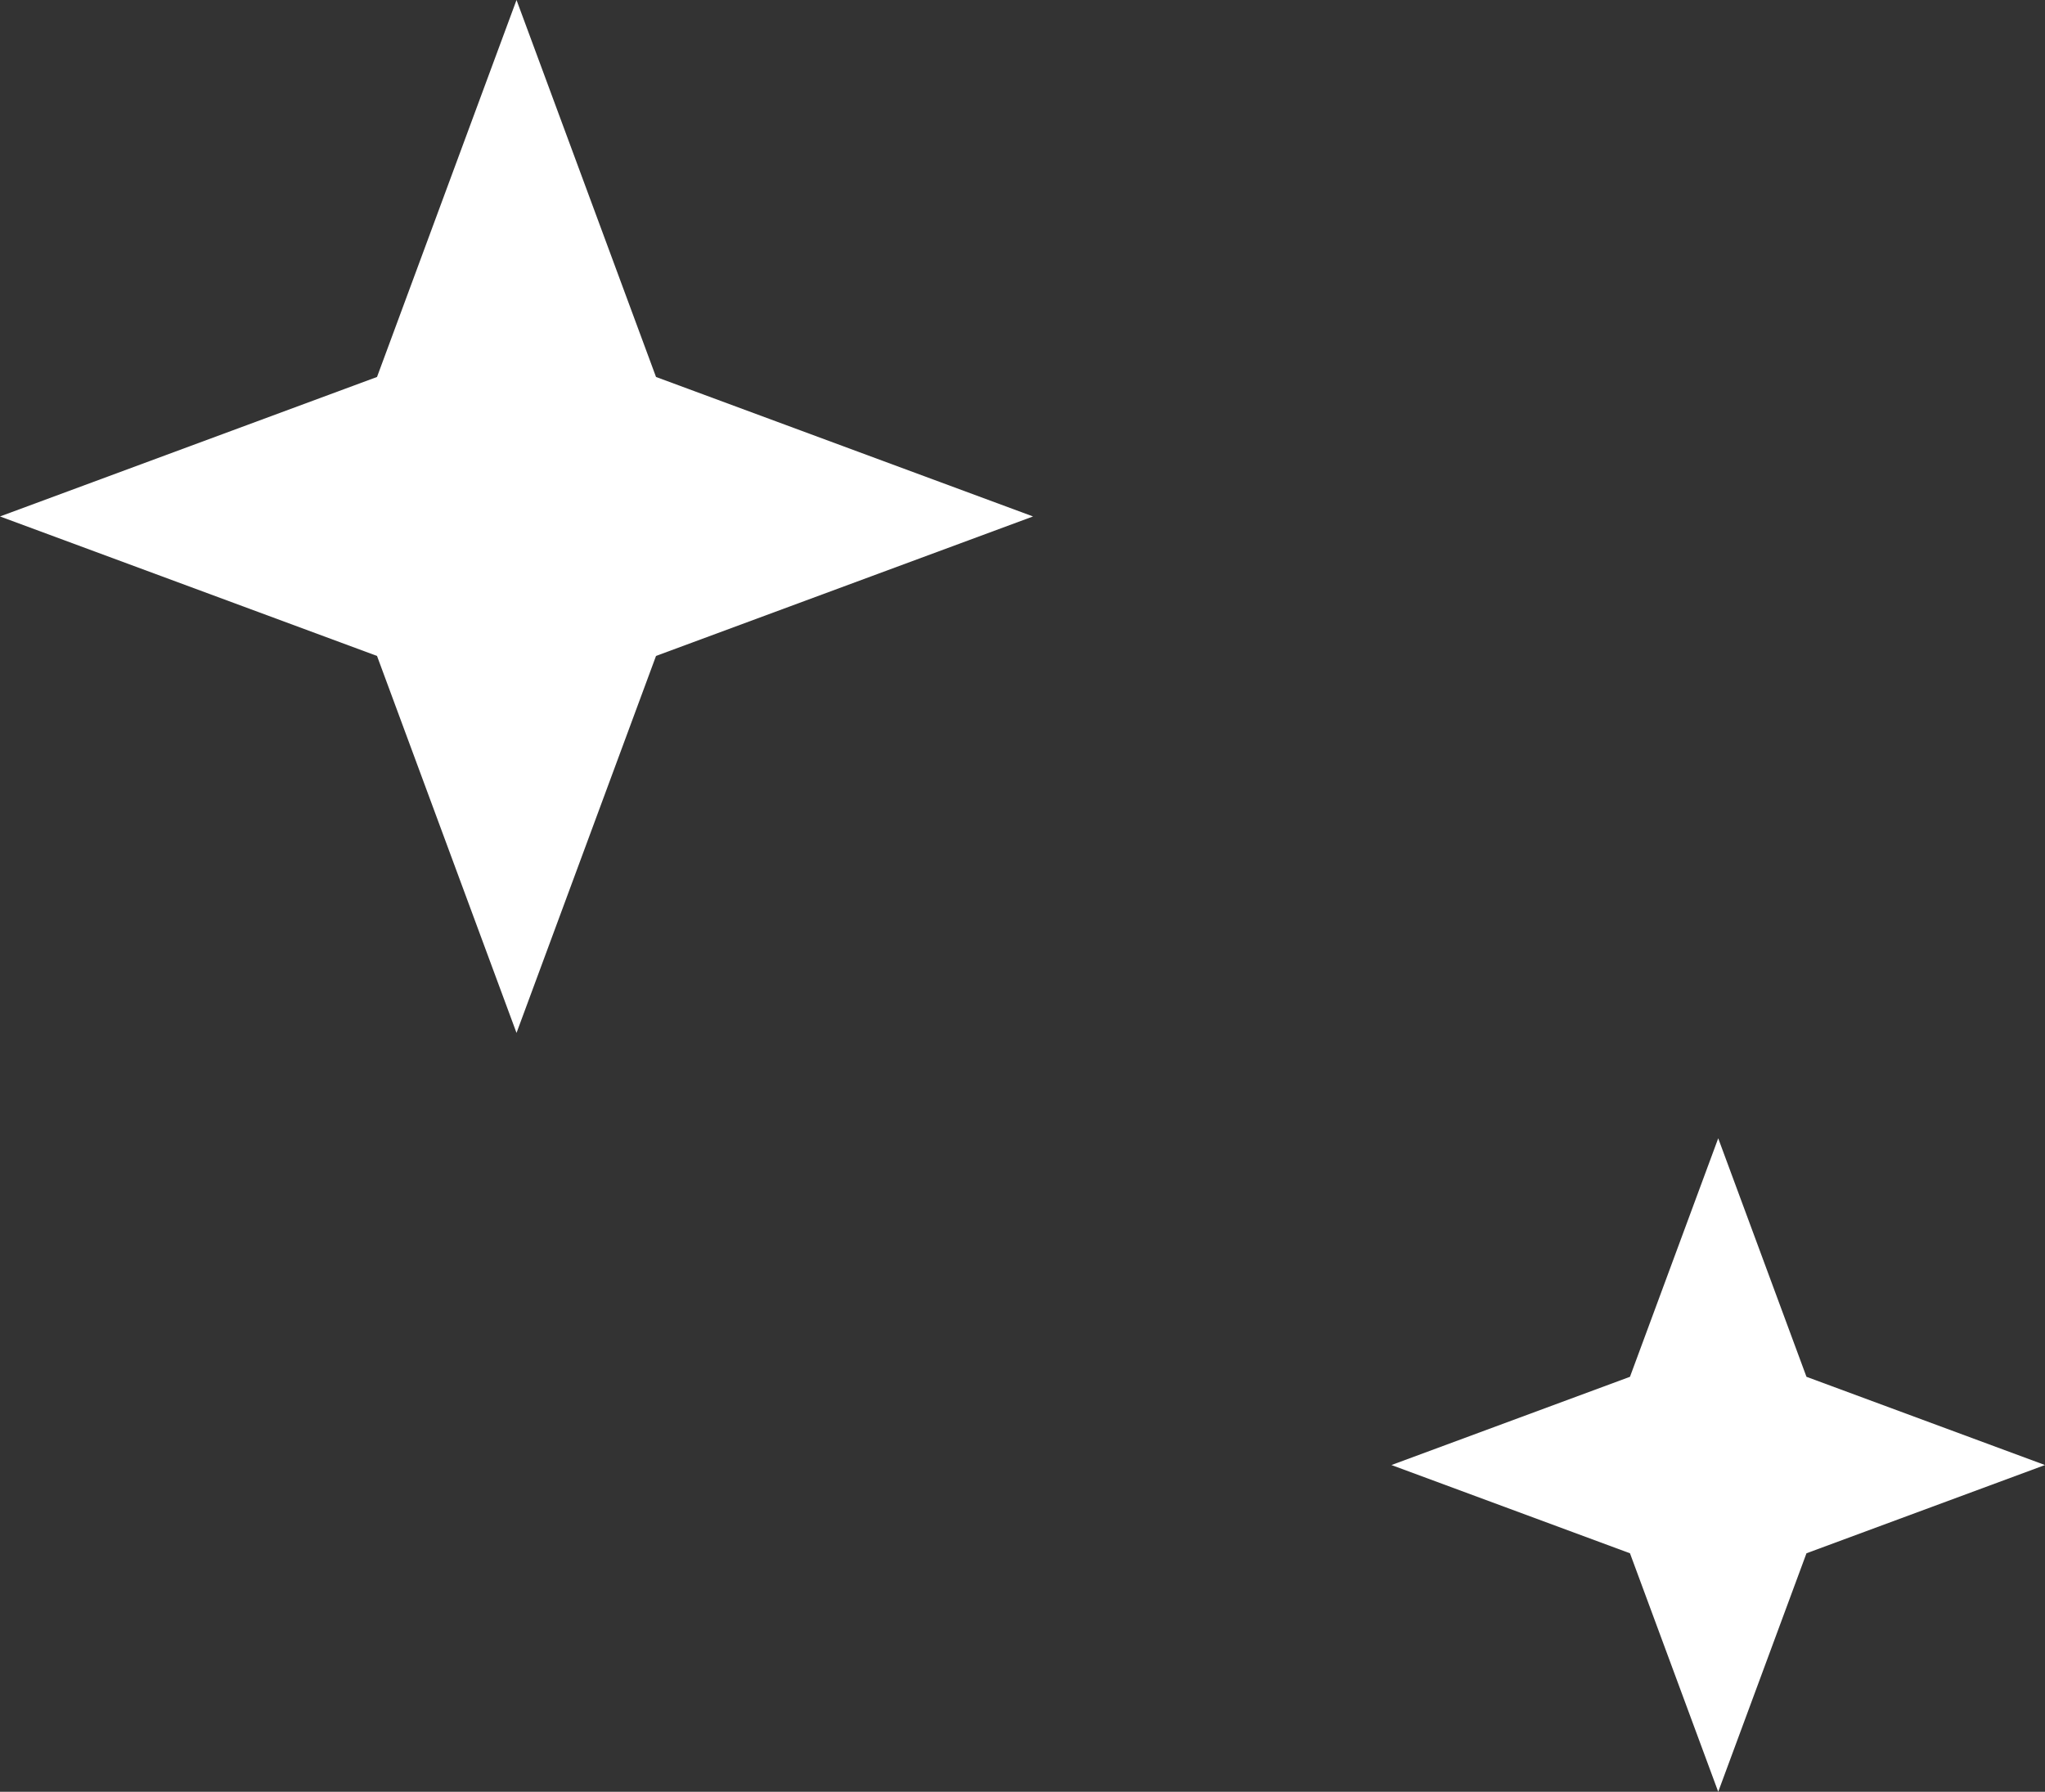
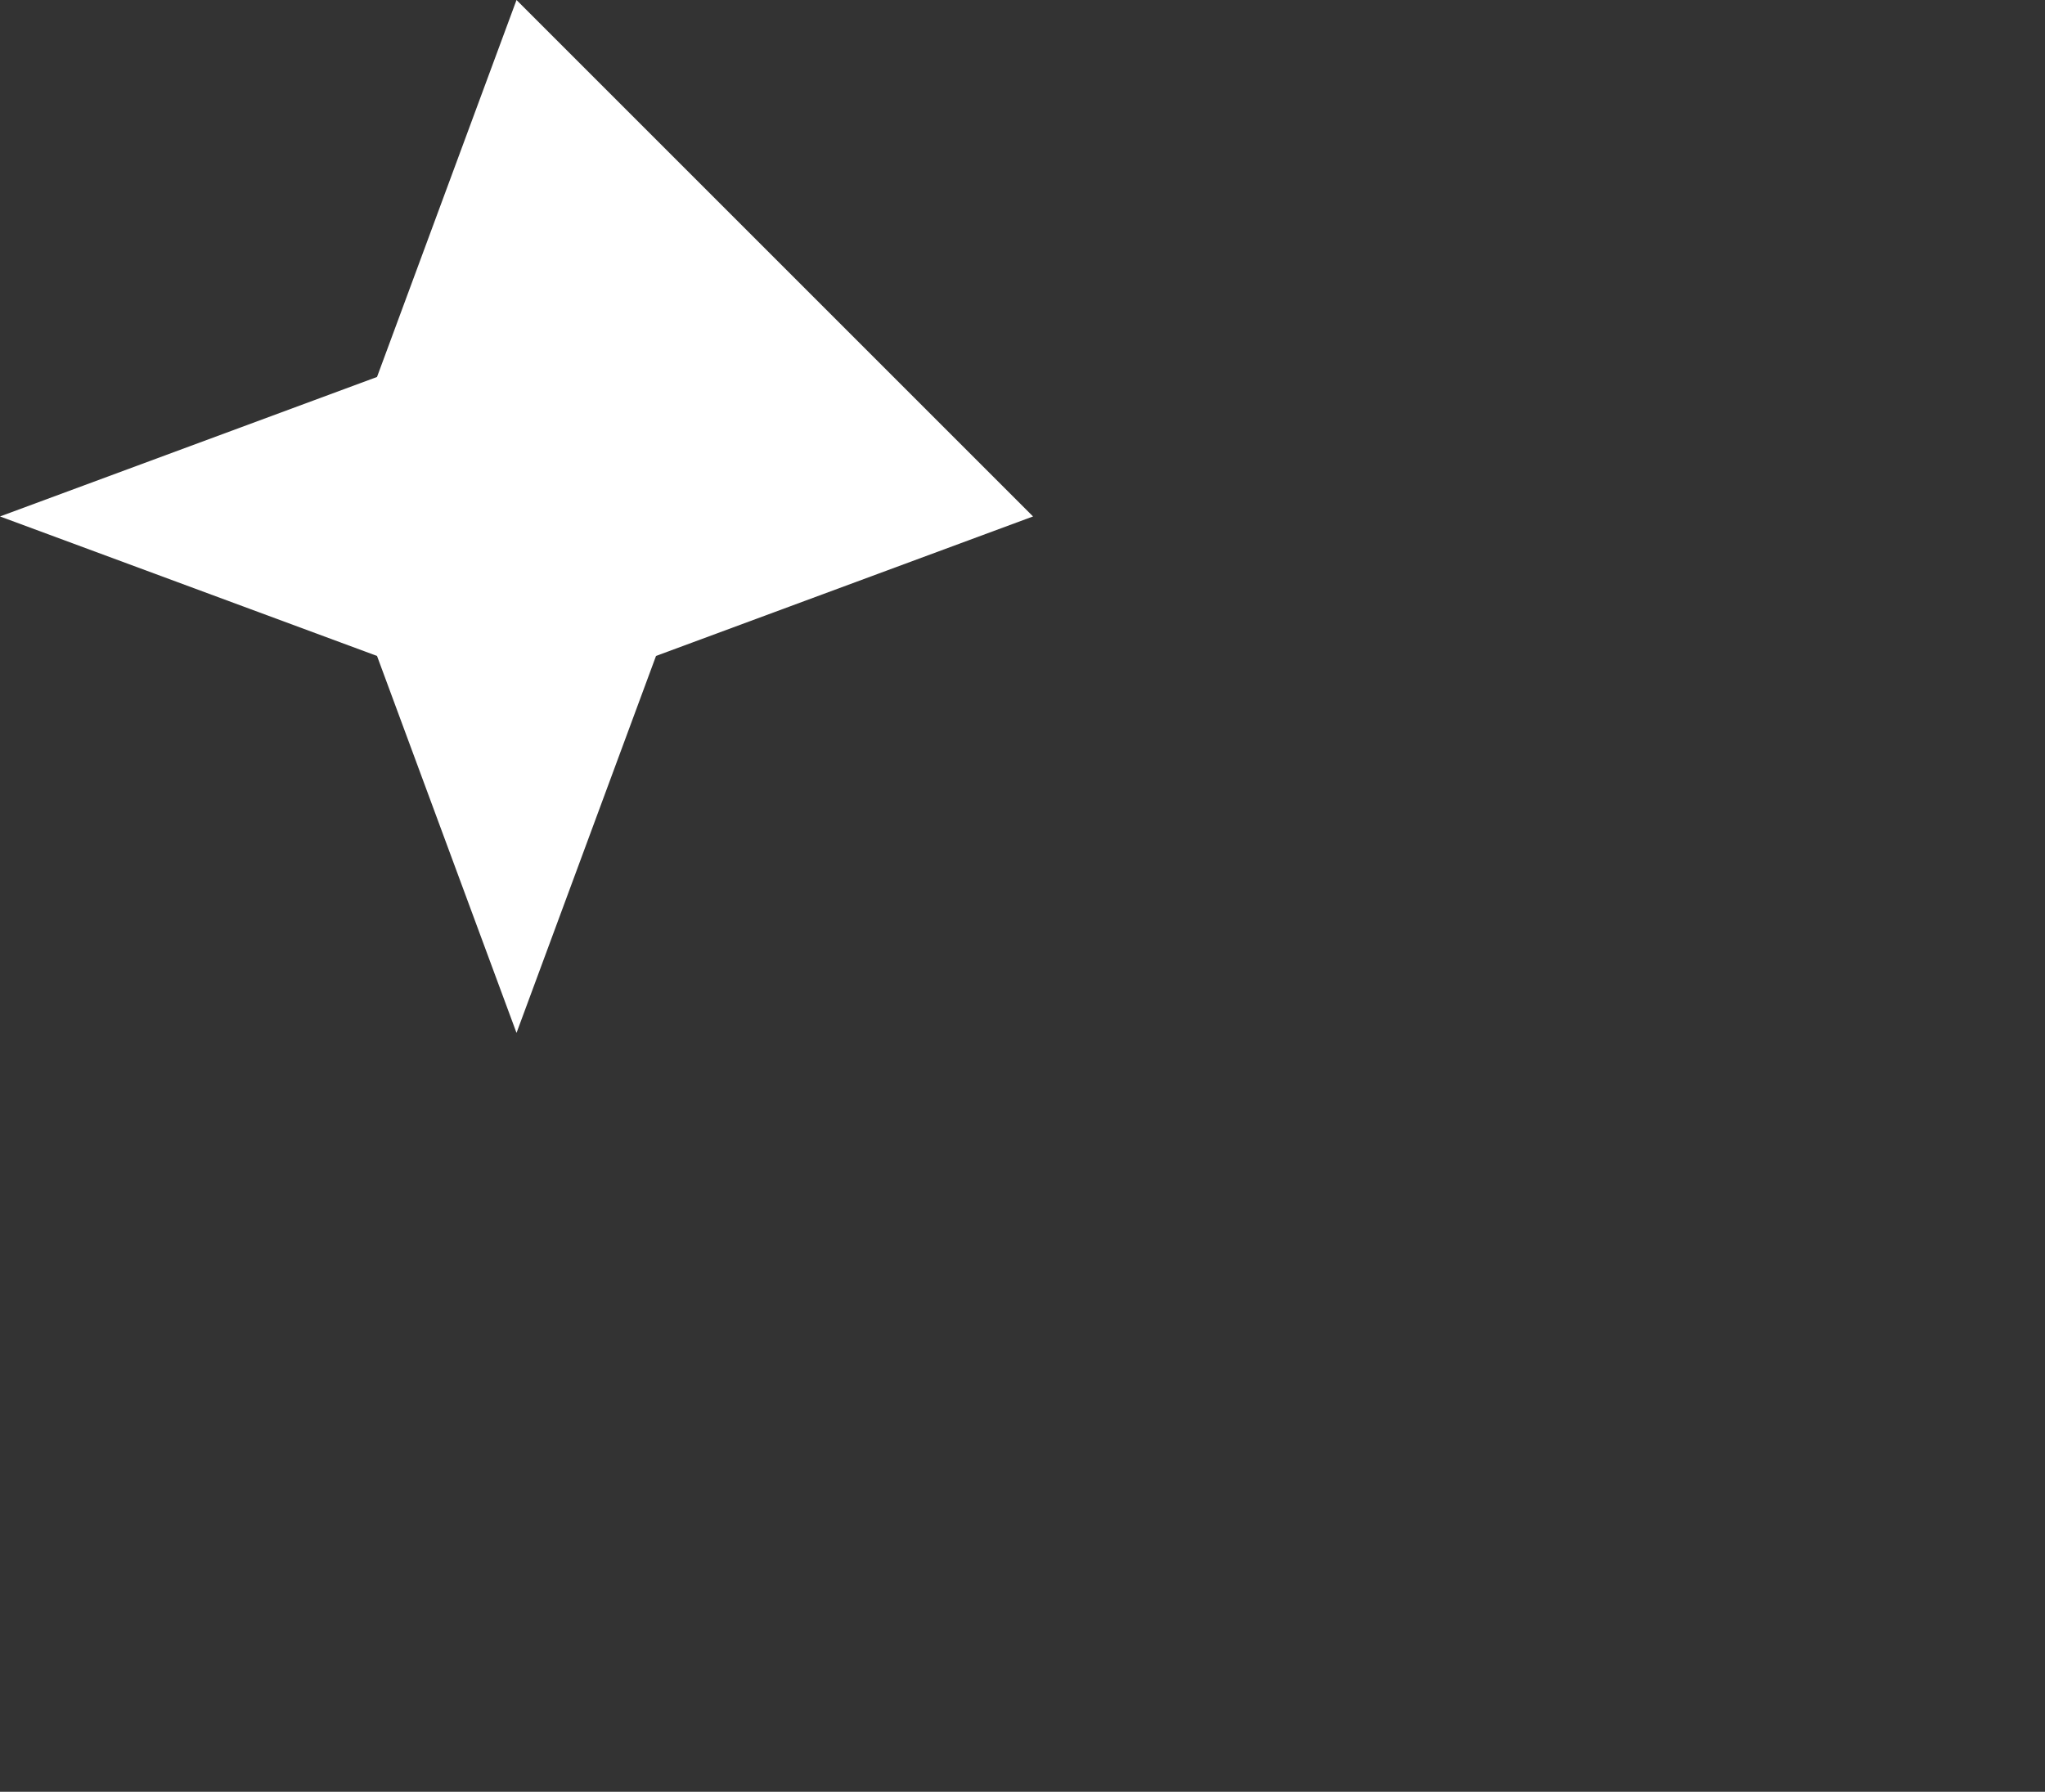
<svg xmlns="http://www.w3.org/2000/svg" width="97" height="85" viewBox="0 0 97 85" fill="none">
  <rect x="0" y="0" width="97" height="85" fill="#333333" stroke="none" />
-   <path d="M24.5 0L31.117 17.883L49 24.5L31.117 31.117L24.5 49L17.883 31.117L0 24.5L17.883 17.883L24.5 0Z" fill="white" />
-   <path d="M81.5 54L85.686 65.314L97 69.5L85.686 73.686L81.5 85L77.314 73.686L66 69.5L77.314 65.314L81.5 54Z" fill="white" />
+   <path d="M24.5 0L49 24.5L31.117 31.117L24.5 49L17.883 31.117L0 24.5L17.883 17.883L24.5 0Z" fill="white" />
</svg>